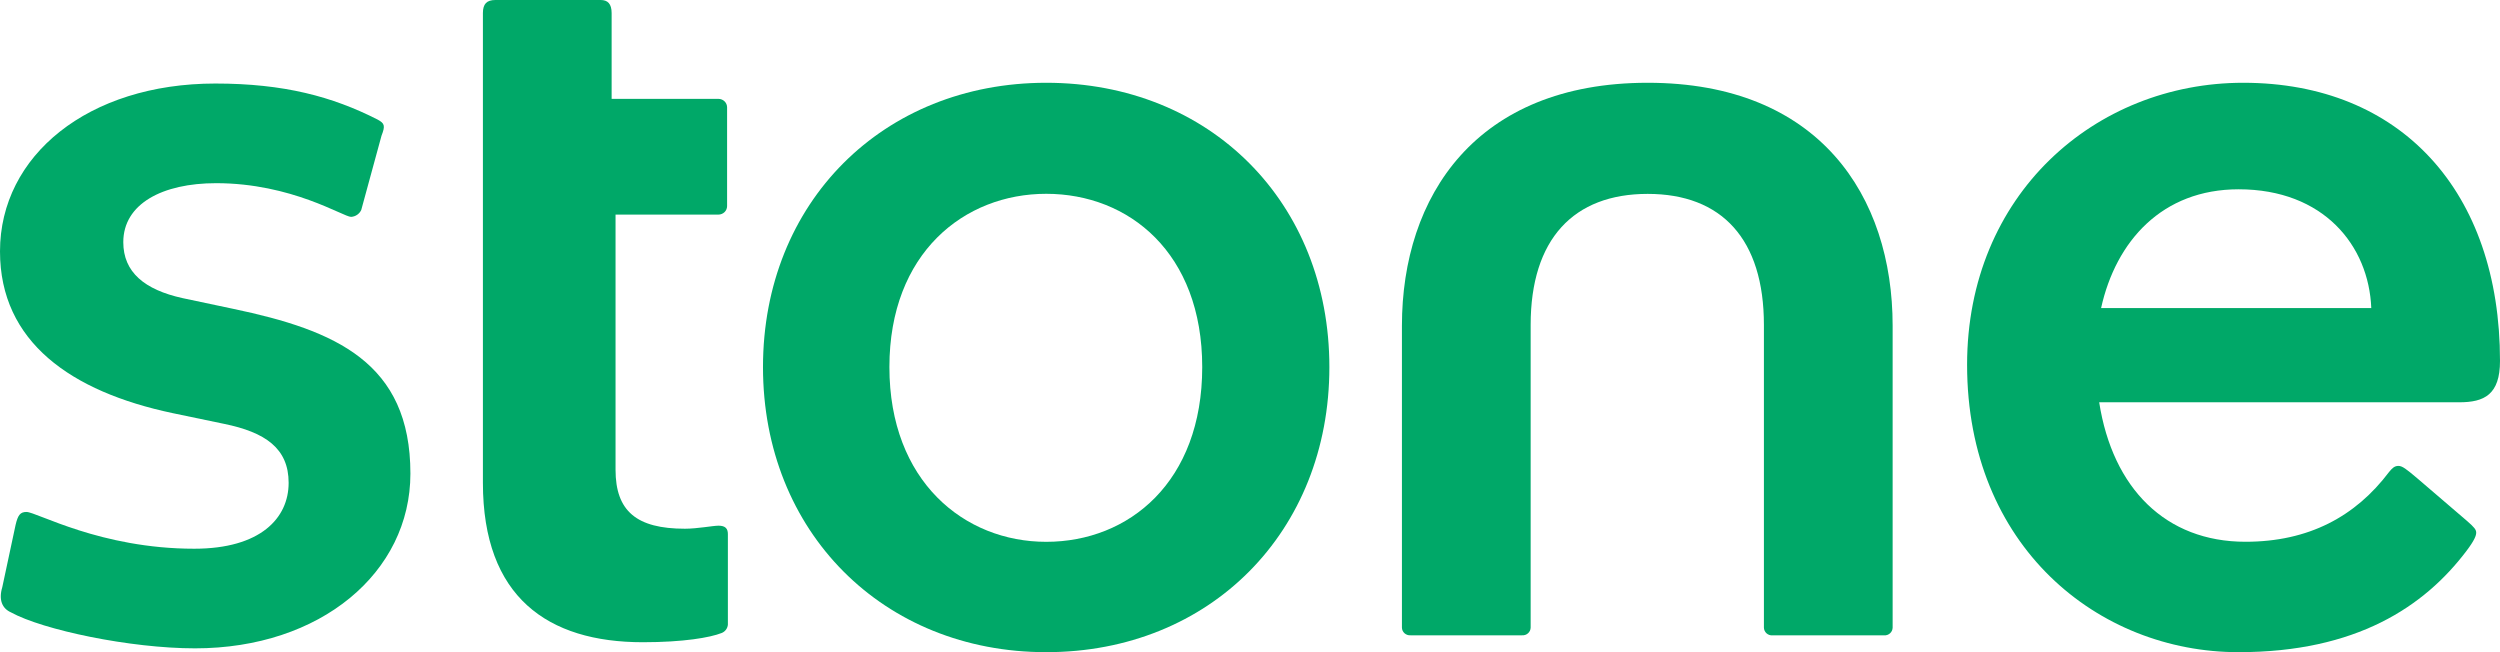
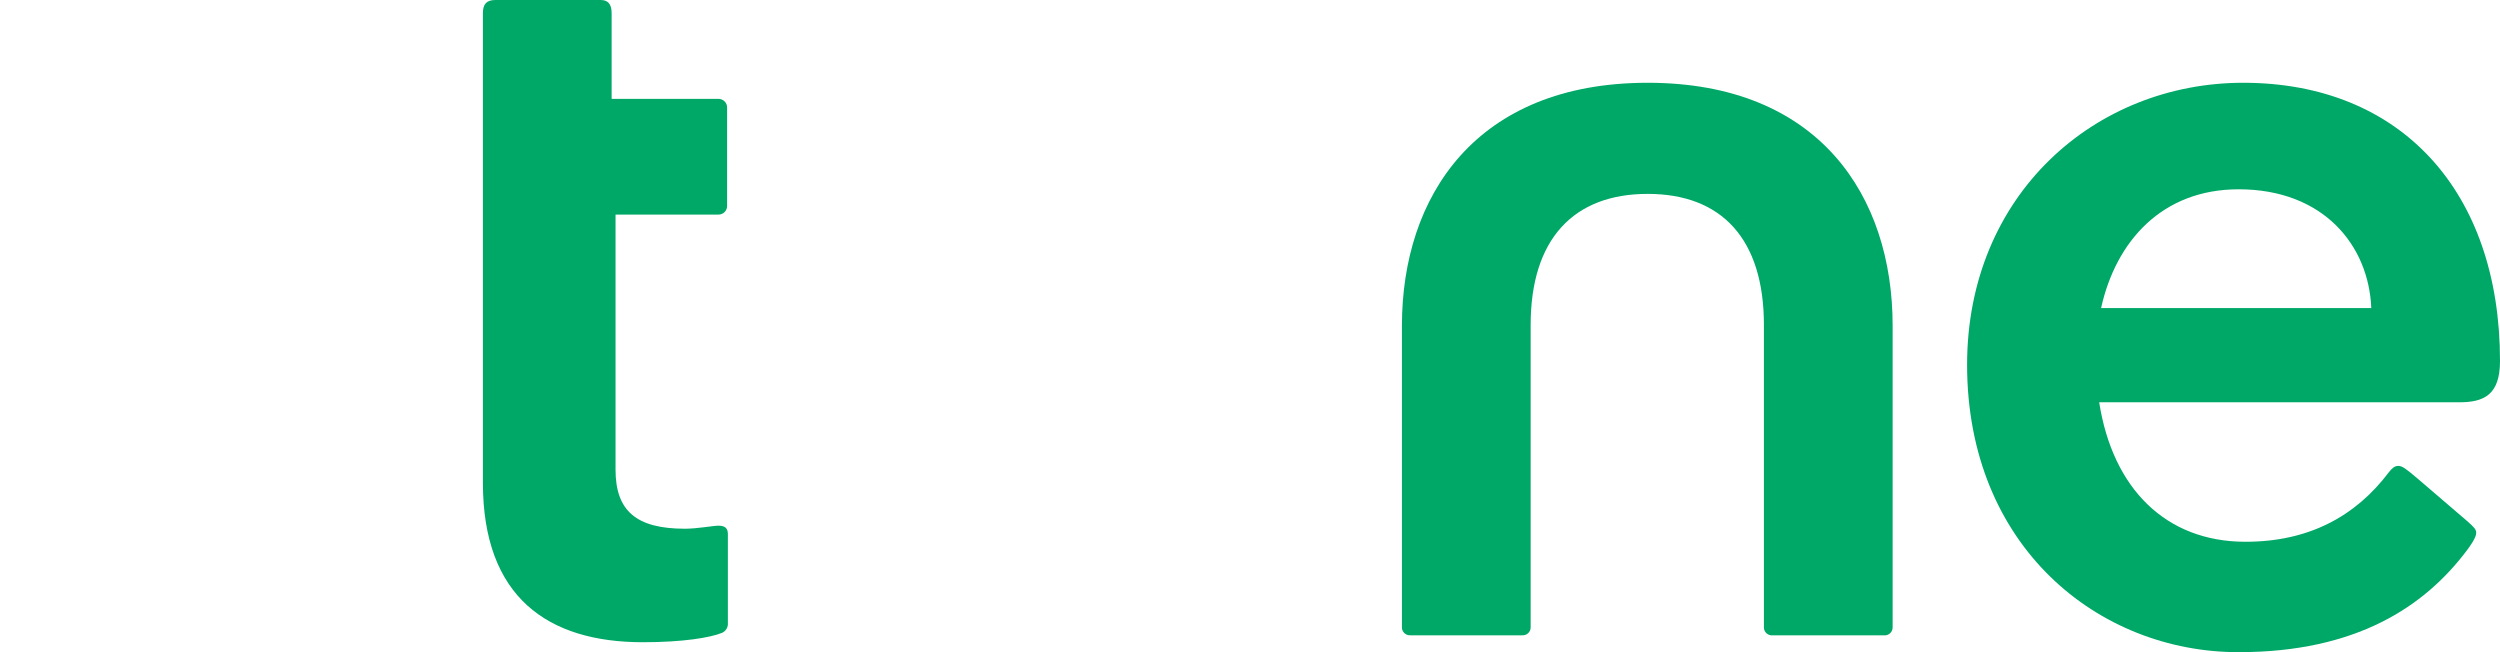
<svg xmlns="http://www.w3.org/2000/svg" width="92px" height="24px" viewBox="0 0 92 24" fill="none">
  <path d="M51.907 23.379H56.012C56.052 23.382 56.092 23.377 56.13 23.364C56.168 23.351 56.202 23.331 56.232 23.304C56.261 23.278 56.285 23.246 56.302 23.21C56.318 23.174 56.327 23.135 56.328 23.096V11.958C56.328 8.799 57.907 7.135 60.634 7.135C63.361 7.135 64.912 8.799 64.912 11.958V23.097C64.913 23.137 64.922 23.175 64.938 23.211C64.955 23.247 64.978 23.279 65.008 23.306C65.038 23.332 65.072 23.353 65.11 23.366C65.148 23.378 65.188 23.384 65.228 23.381H69.333C69.373 23.384 69.413 23.378 69.451 23.366C69.489 23.353 69.523 23.332 69.553 23.306C69.583 23.279 69.606 23.247 69.623 23.211C69.639 23.175 69.648 23.137 69.649 23.097V11.986C69.649 7.22 66.951 3.046 60.634 3.046C54.316 3.046 51.591 7.22 51.591 11.986V23.097C51.592 23.137 51.601 23.175 51.617 23.211C51.634 23.247 51.658 23.278 51.687 23.305C51.717 23.331 51.752 23.351 51.789 23.364C51.827 23.377 51.867 23.382 51.907 23.379Z" fill="#00A868" />
  <path d="M23.656 23.634C25.149 23.634 26.125 23.464 26.556 23.295C26.62 23.27 26.676 23.227 26.716 23.172C26.757 23.117 26.781 23.052 26.786 22.985V19.655C26.786 19.457 26.699 19.345 26.441 19.345C26.24 19.345 25.666 19.457 25.206 19.457C23.426 19.457 22.652 18.809 22.652 17.286V7.897H26.441C26.525 7.896 26.605 7.863 26.664 7.805C26.723 7.747 26.756 7.669 26.757 7.586V3.948C26.756 3.866 26.723 3.788 26.664 3.73C26.605 3.672 26.525 3.639 26.441 3.638H22.508V0.48C22.508 0.141 22.364 0 22.106 0H18.23C17.915 0 17.771 0.142 17.771 0.48V17.767C17.771 21.97 20.153 23.634 23.656 23.634Z" fill="#00A868" />
-   <path d="M7.178 23.859C11.801 23.859 15.103 21.067 15.103 17.429C15.103 13.339 12.346 12.155 8.586 11.366L6.719 10.971C5.313 10.661 4.537 10.012 4.537 8.912C4.537 7.502 5.973 6.741 7.954 6.741C10.739 6.741 12.633 7.981 12.92 7.981C13 7.976 13.077 7.95 13.143 7.905C13.208 7.86 13.261 7.799 13.294 7.727L14.04 4.992C14.184 4.625 14.155 4.541 13.896 4.4C12.231 3.554 10.451 3.074 7.924 3.074C3.245 3.074 0 5.725 0 9.251C0 12.581 2.613 14.411 6.347 15.202L8.242 15.597C9.763 15.907 10.622 16.499 10.622 17.768C10.622 19.065 9.588 20.193 7.147 20.193C3.702 20.193 1.348 18.84 0.975 18.84C0.745 18.84 0.659 18.953 0.573 19.319L0.085 21.604C-0.059 22.083 0.085 22.393 0.401 22.534C1.579 23.182 4.794 23.859 7.178 23.859Z" fill="#00A868" />
-   <path d="M38.5 19.939C35.485 19.939 32.73 17.711 32.73 13.509C32.73 9.307 35.486 7.132 38.5 7.132C41.543 7.132 44.242 9.304 44.242 13.509C44.242 17.739 41.543 19.939 38.5 19.939ZM38.5 24C44.529 24 48.921 19.573 48.921 13.509C48.921 7.445 44.529 3.046 38.5 3.046C32.499 3.046 28.078 7.446 28.078 13.509C28.078 19.572 32.499 24 38.5 24Z" fill="#00A868" />
  <path d="M92 13.283C92 7.049 88.353 3.046 82.552 3.046C77.097 3.046 72.389 7.164 72.389 13.424C72.389 20.108 77.212 24 82.379 24C86.715 24 89.216 22.322 90.763 20.278C91.062 19.882 91.124 19.711 91.124 19.6C91.124 19.49 91.052 19.403 90.791 19.175L88.982 17.624C88.55 17.258 88.405 17.145 88.261 17.145C88.117 17.145 88.031 17.23 87.916 17.371C86.682 19.007 84.959 19.937 82.634 19.937C79.701 19.937 77.746 17.979 77.25 14.804H90.498C91.422 14.806 92 14.521 92 13.283ZM82.382 6.966C85.515 6.966 87.173 9.042 87.263 11.337H77.32C77.865 8.873 79.567 6.966 82.382 6.966Z" fill="#00A868" />
</svg>